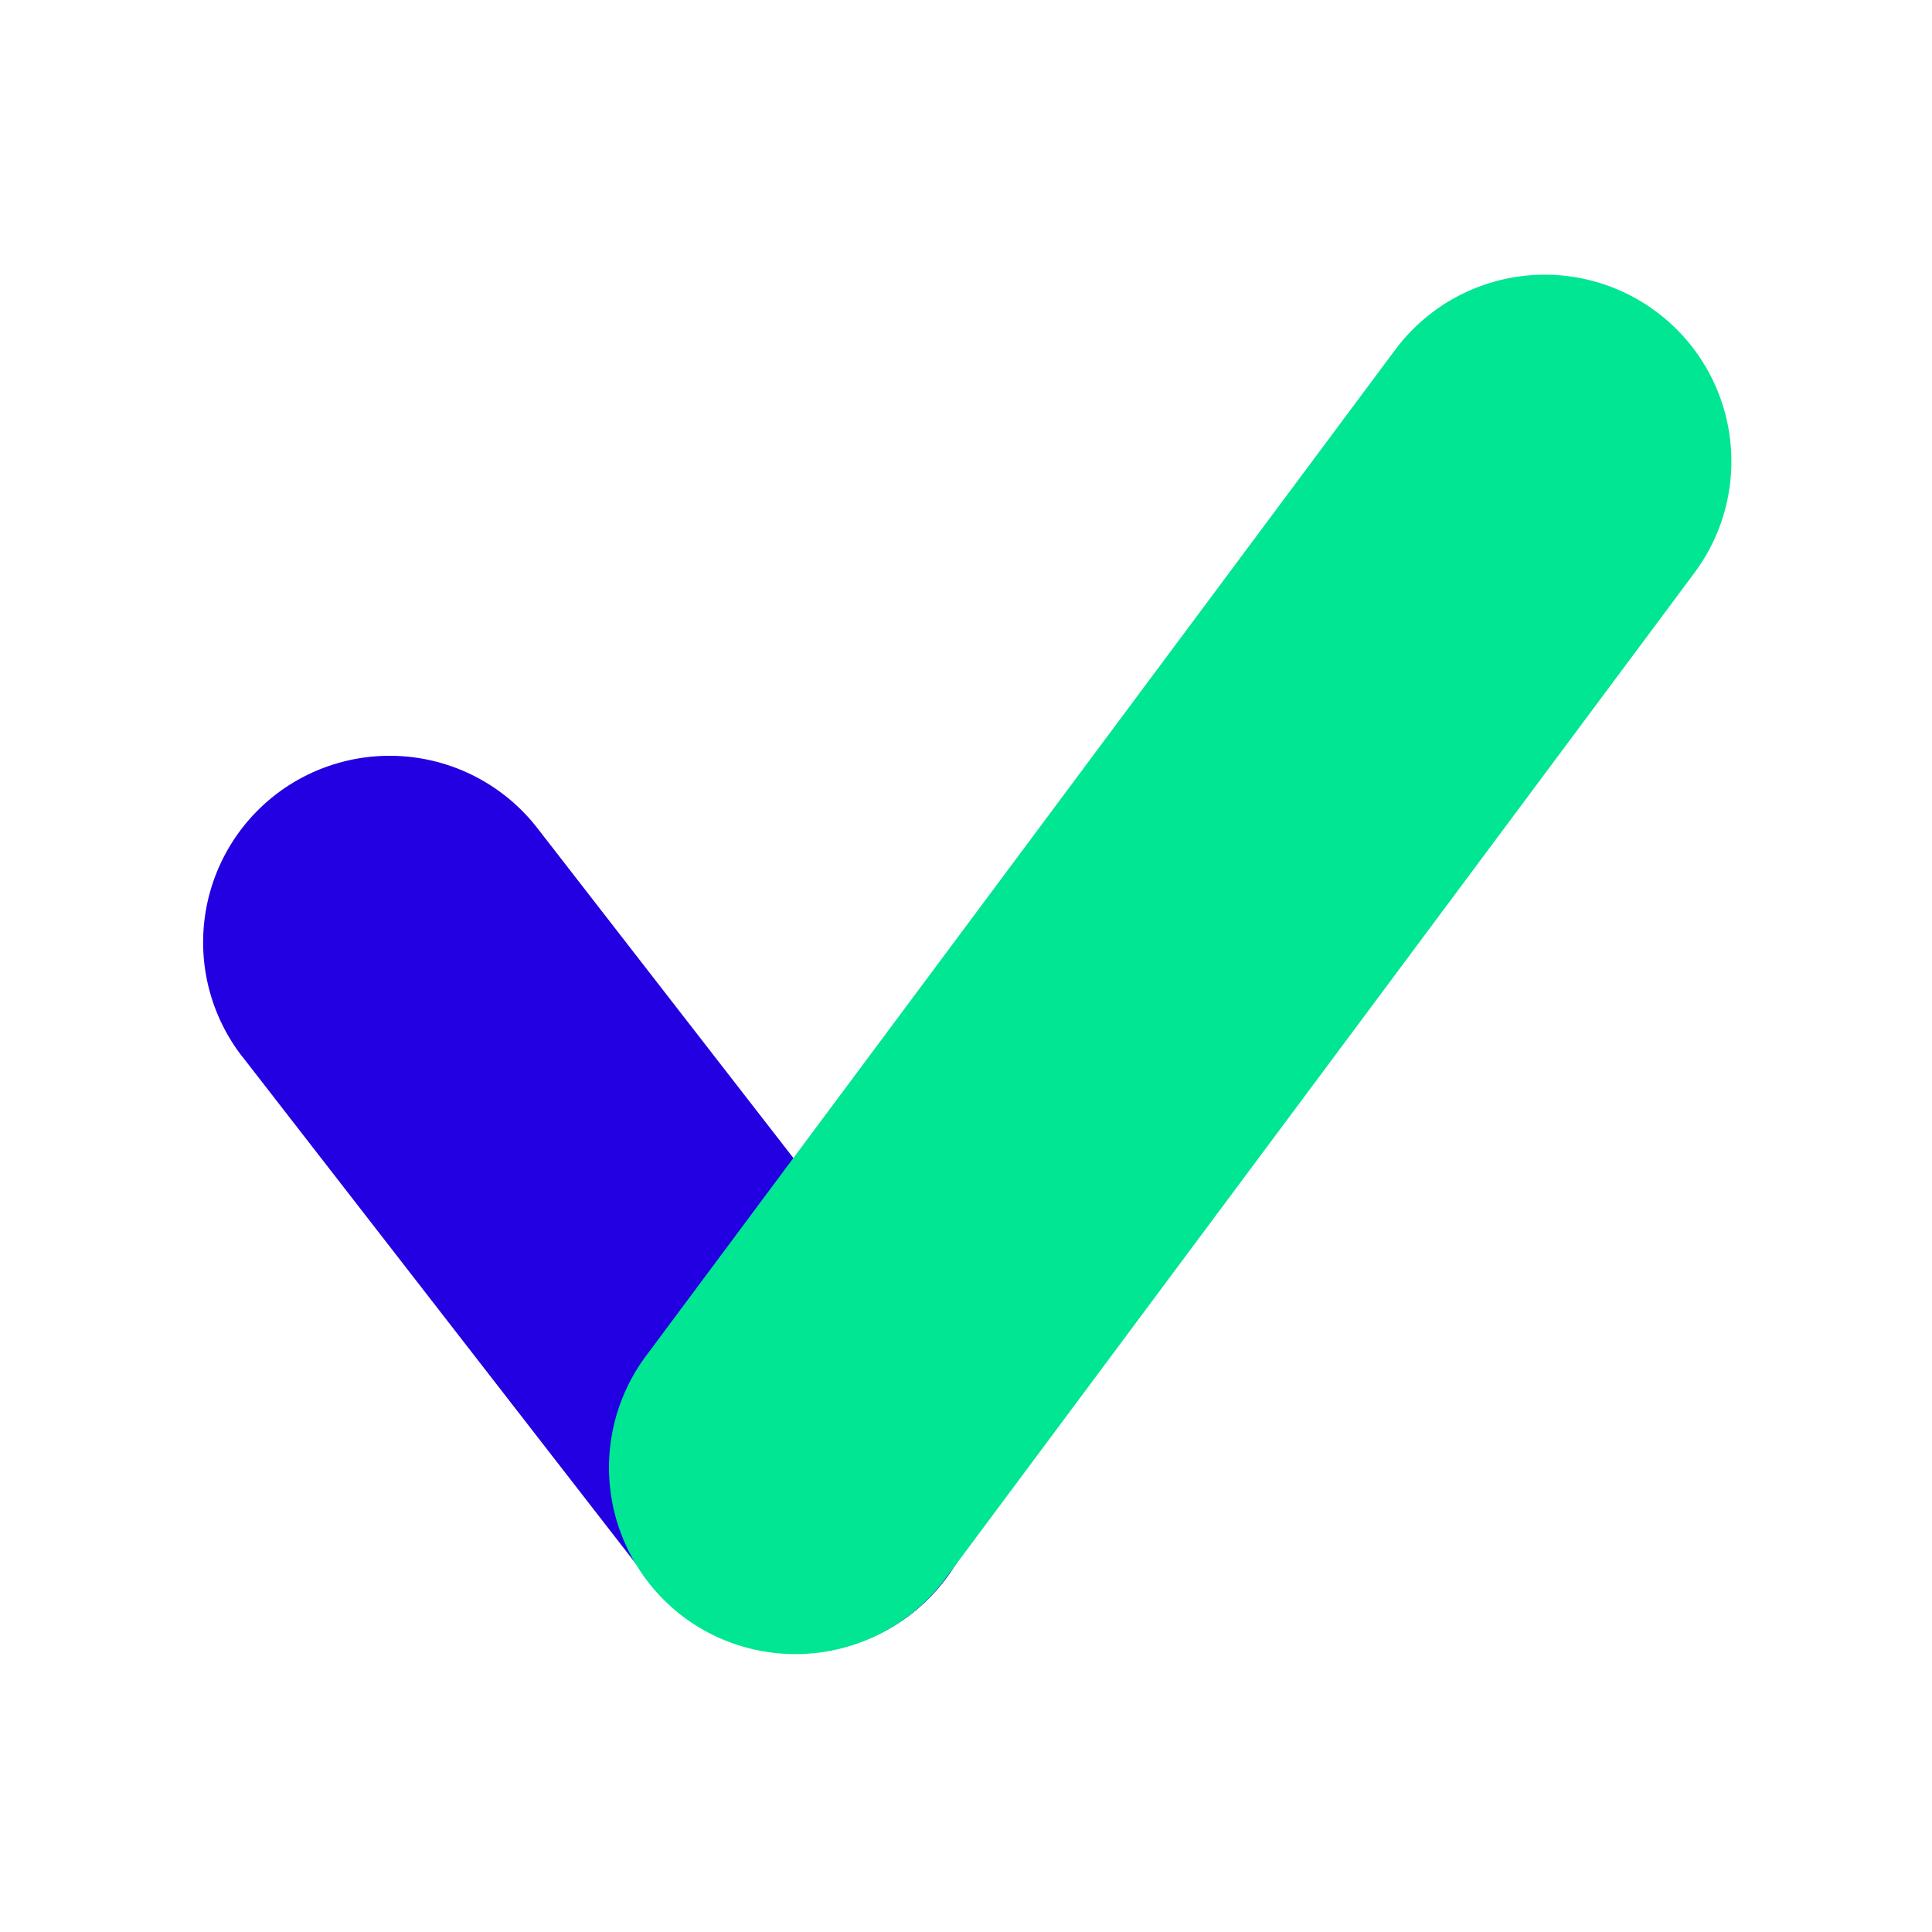
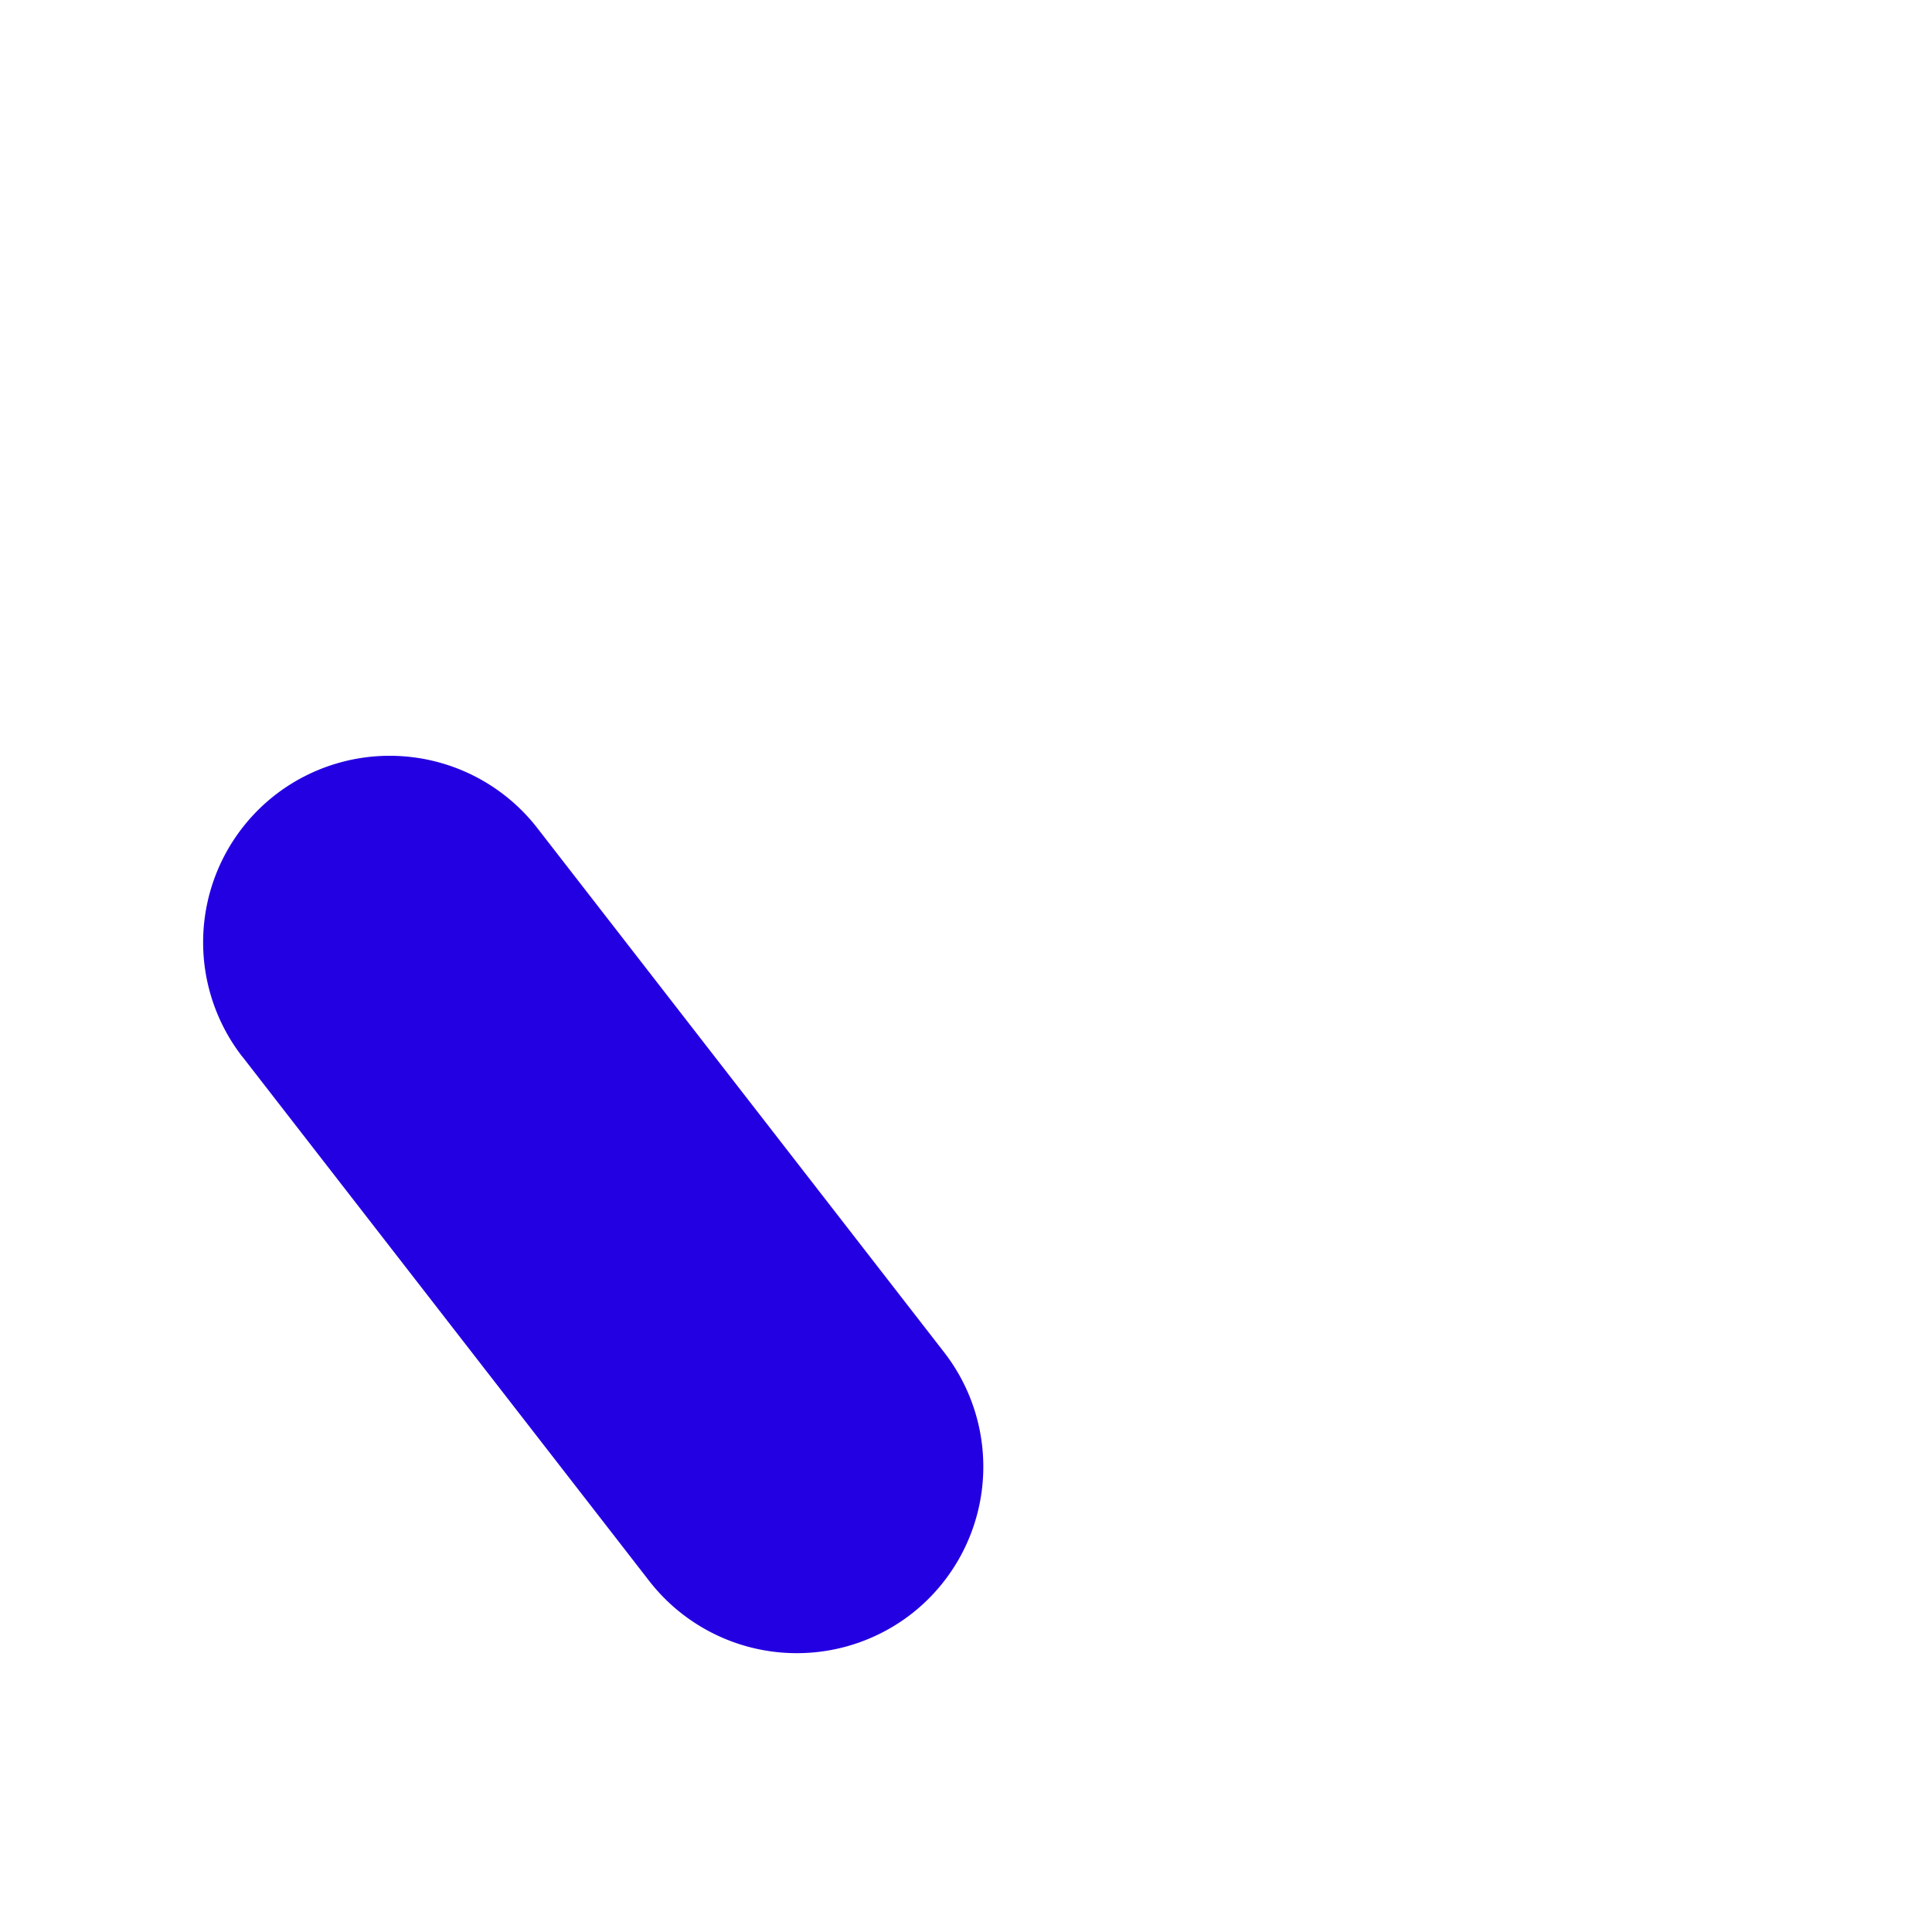
<svg xmlns="http://www.w3.org/2000/svg" viewBox="0 0 400 400">
  <defs>
    <style>.cls-1{isolation:isolate;}.cls-2{fill:#2300e2;}.cls-3{fill:#00e693;mix-blend-mode:multiply;}</style>
  </defs>
  <g class="cls-1">
    <g id="Ebene_1" data-name="Ebene 1">
      <path id="Rechteck_162" data-name="Rechteck 162" class="cls-2" d="M50.19,218.78l84.24,108.56a38.7,38.7,0,0,0,54.21,6.85h0a38.64,38.64,0,0,0,6.84-54.2h0L111.23,171.42A38.7,38.7,0,0,0,57,164.57h0a38.64,38.64,0,0,0-6.84,54.2Z" />
-       <path id="Rechteck_161" data-name="Rechteck 161" class="cls-3" d="M195.68,326.92,350.82,118.59a38.64,38.64,0,0,0-7.91-54.06h0a38.62,38.62,0,0,0-54.05,7.89v0L133.71,280.78a38.7,38.7,0,0,0,7.91,54.07h0A38.7,38.7,0,0,0,195.68,326.92Z" />
    </g>
  </g>
</svg>